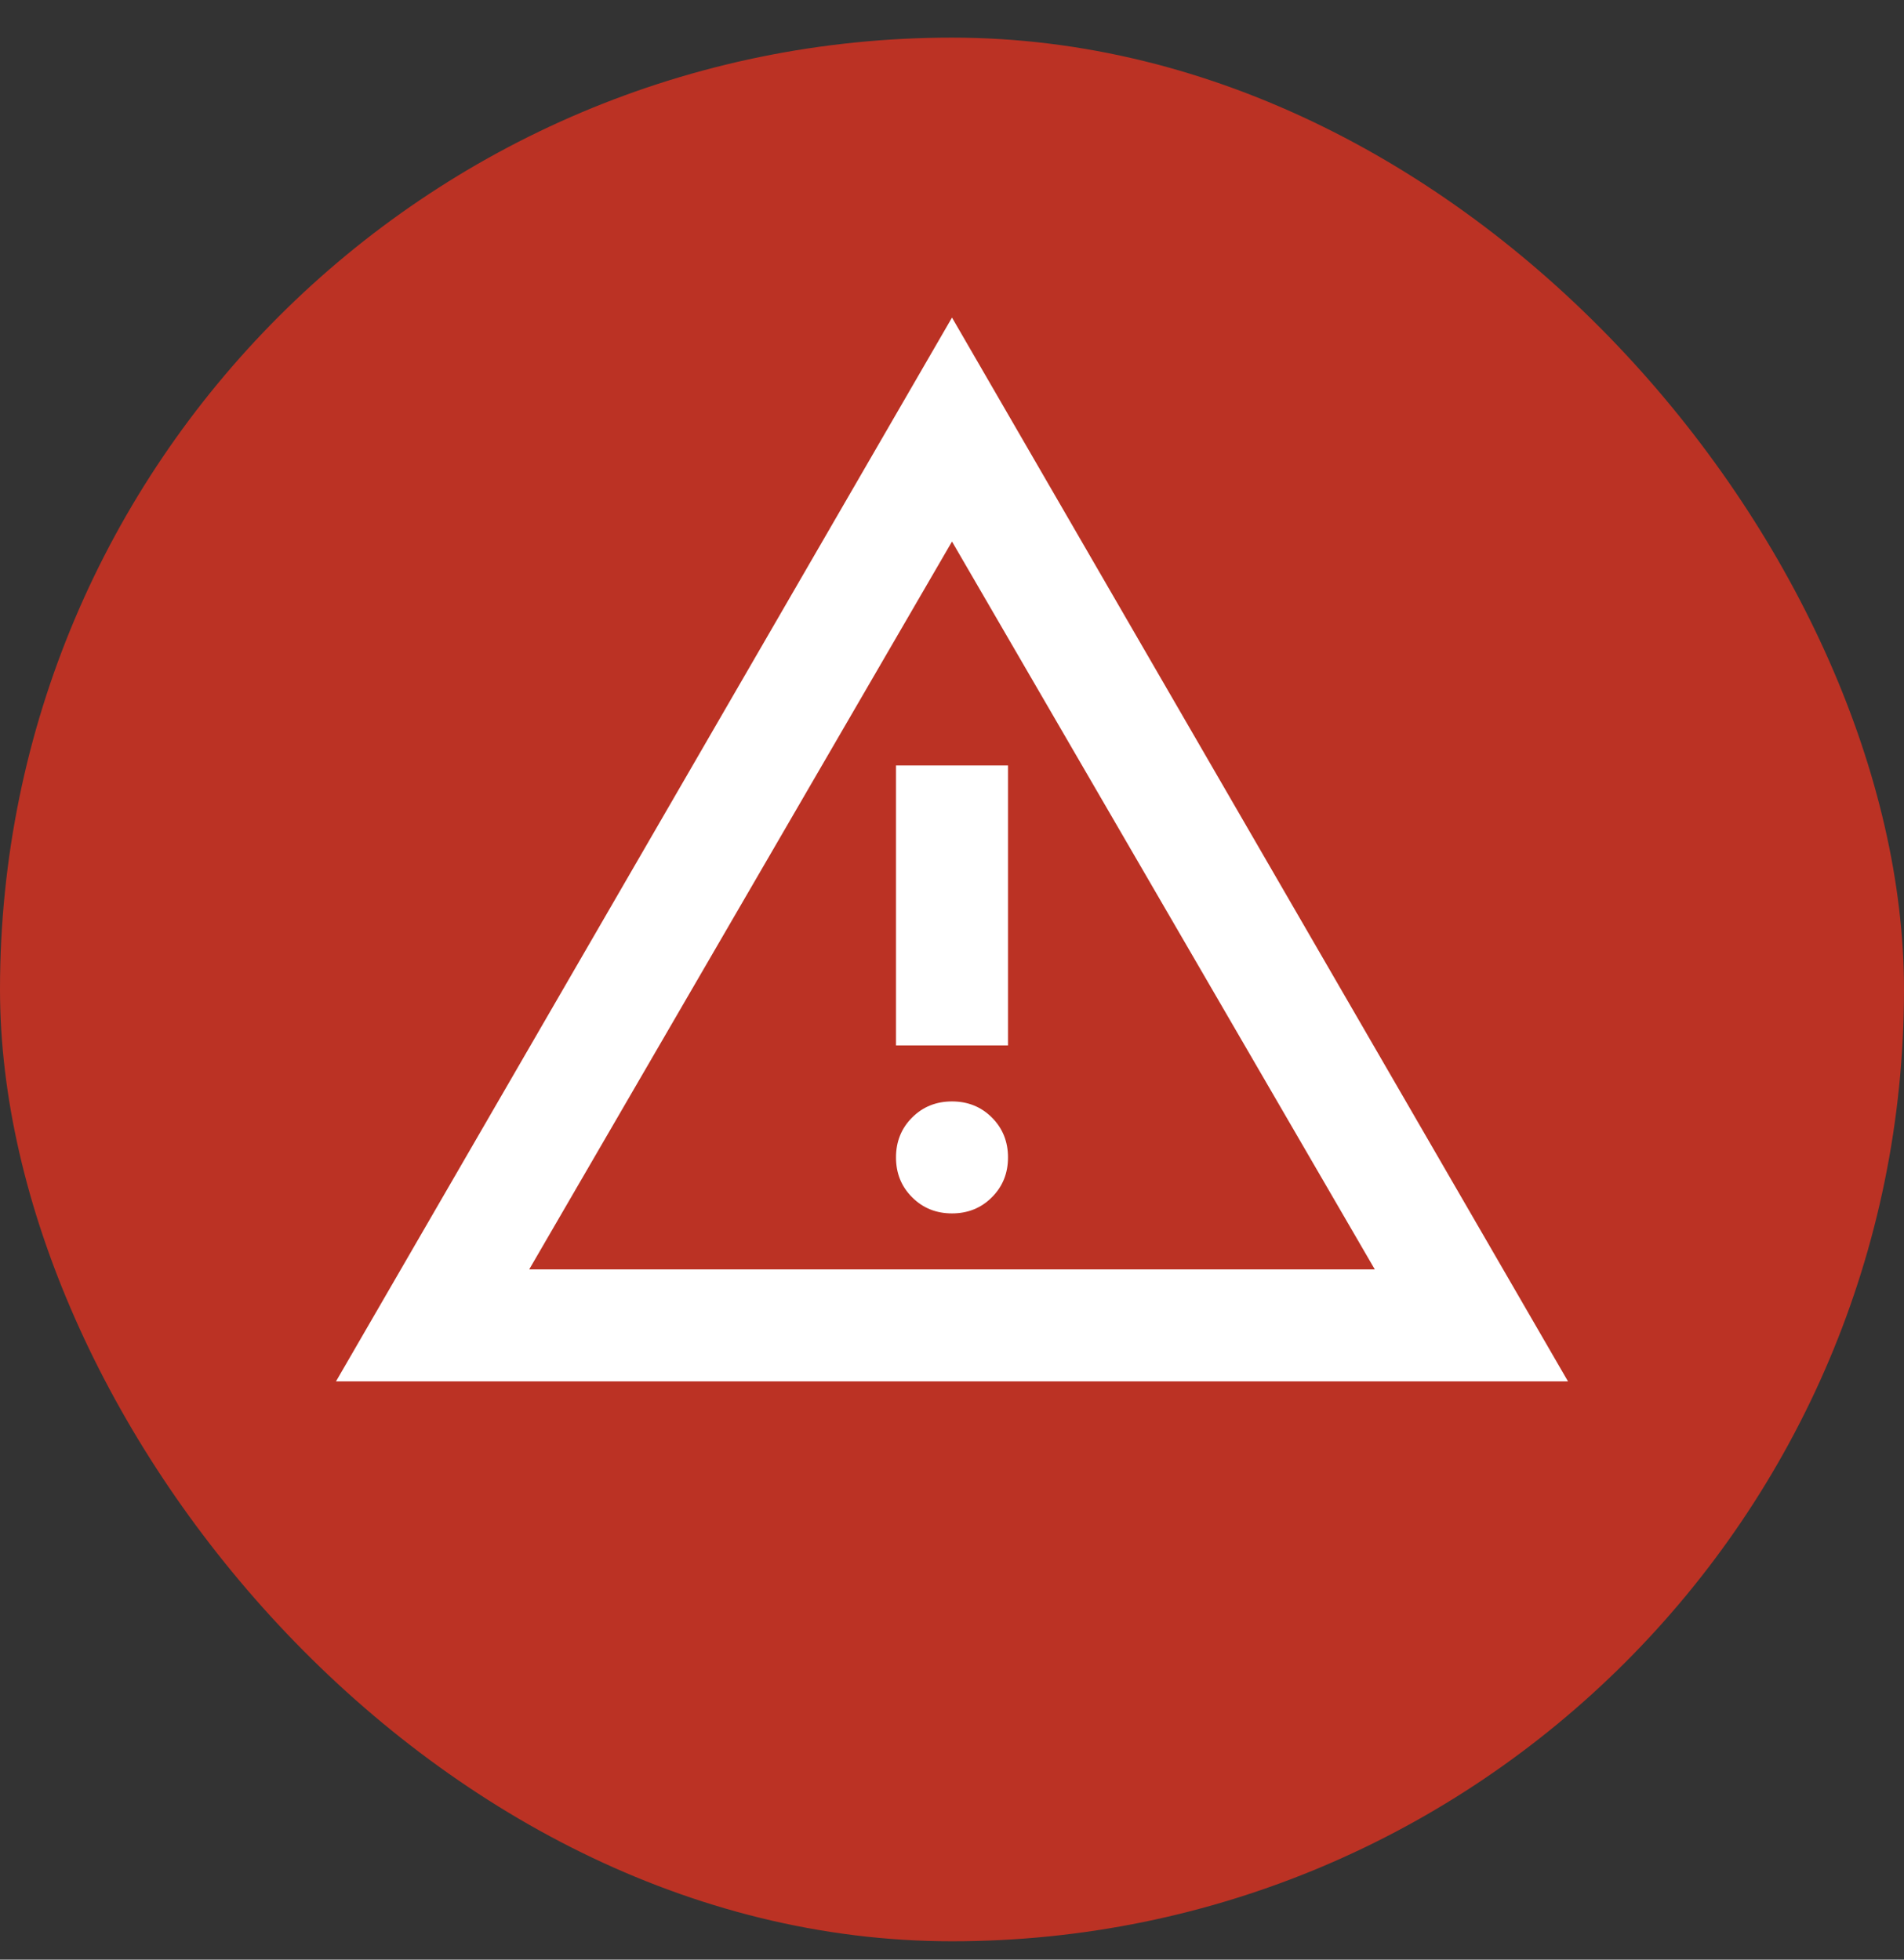
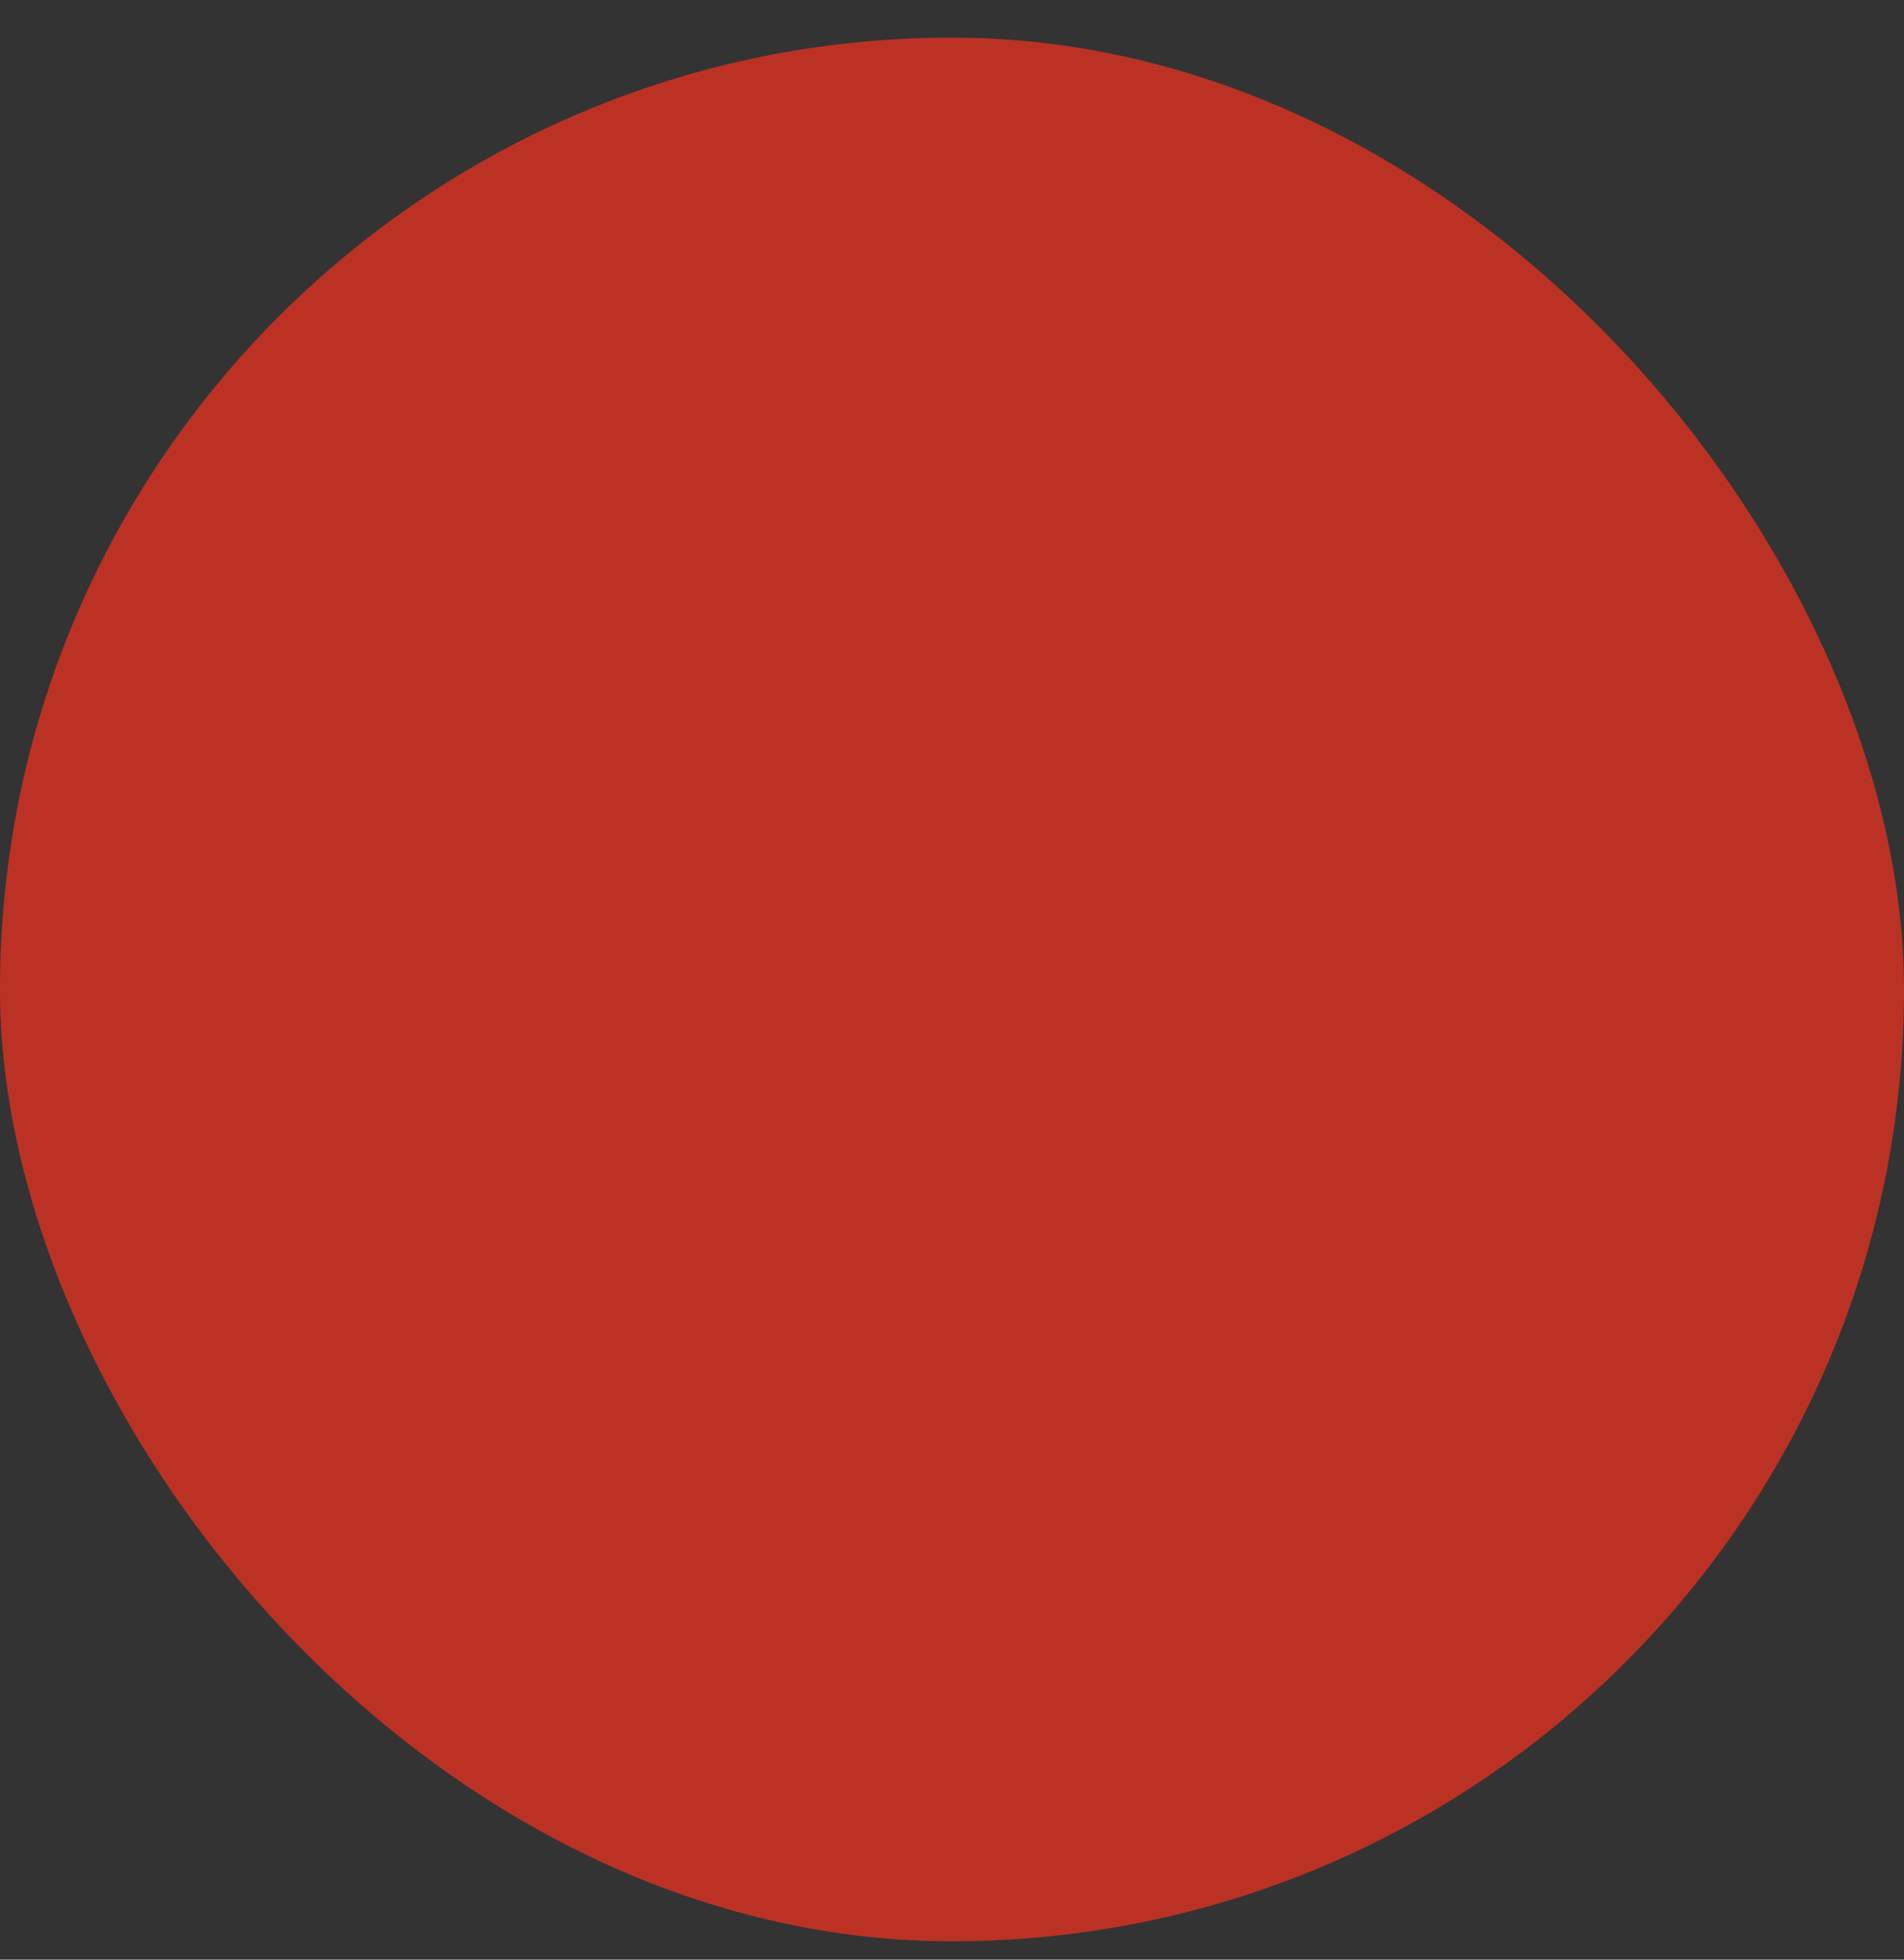
<svg xmlns="http://www.w3.org/2000/svg" width="34" height="35" viewBox="0 0 34 35" fill="none">
  <rect x="0" y="0" width="34" height="35" fill="#333333" stroke="none" />
  <rect y="0.672" width="34" height="34" rx="17" fill="#BB3224" />
-   <path d="M6 24.672L17 5.672L28 24.672H6ZM9.45 22.672H24.55L17 9.672L9.45 22.672ZM17 21.672C17.283 21.672 17.521 21.576 17.712 21.384C17.904 21.193 18 20.955 18 20.672C18 20.389 17.904 20.151 17.712 19.959C17.521 19.768 17.283 19.672 17 19.672C16.717 19.672 16.479 19.768 16.288 19.959C16.096 20.151 16 20.389 16 20.672C16 20.955 16.096 21.193 16.288 21.384C16.479 21.576 16.717 21.672 17 21.672ZM16 18.672H18V13.672H16V18.672Z" fill="white" />
</svg>